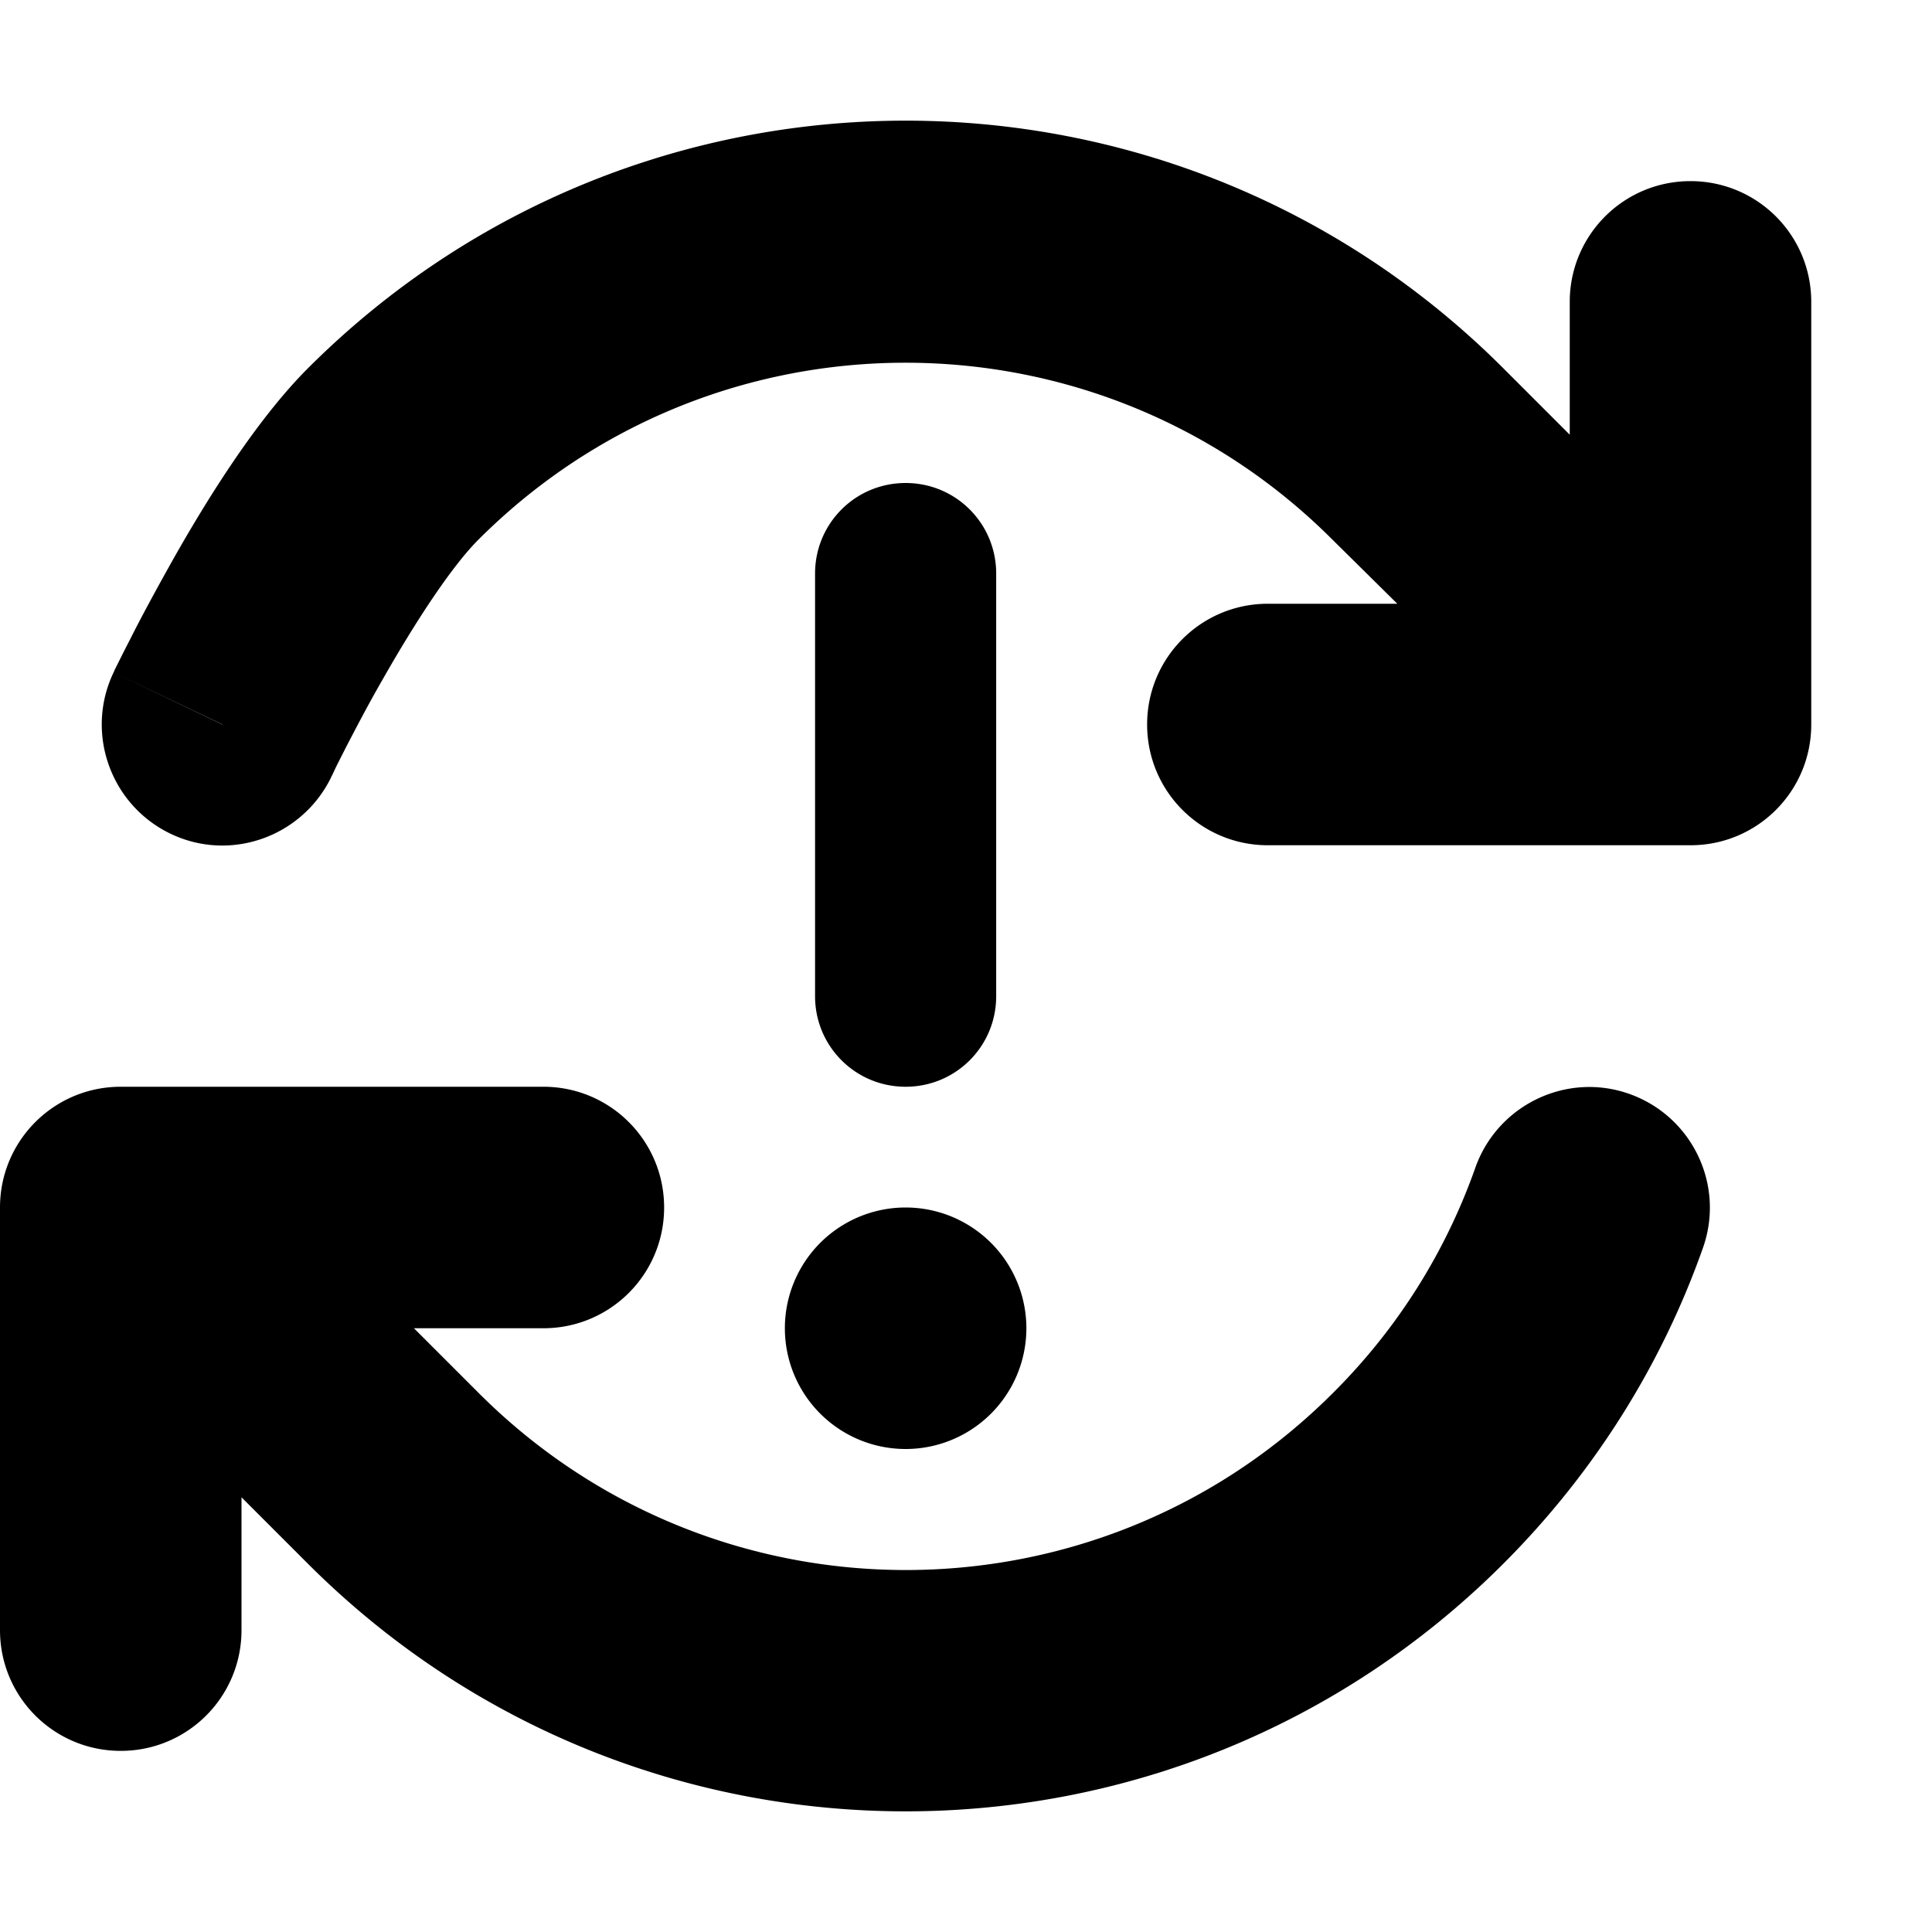
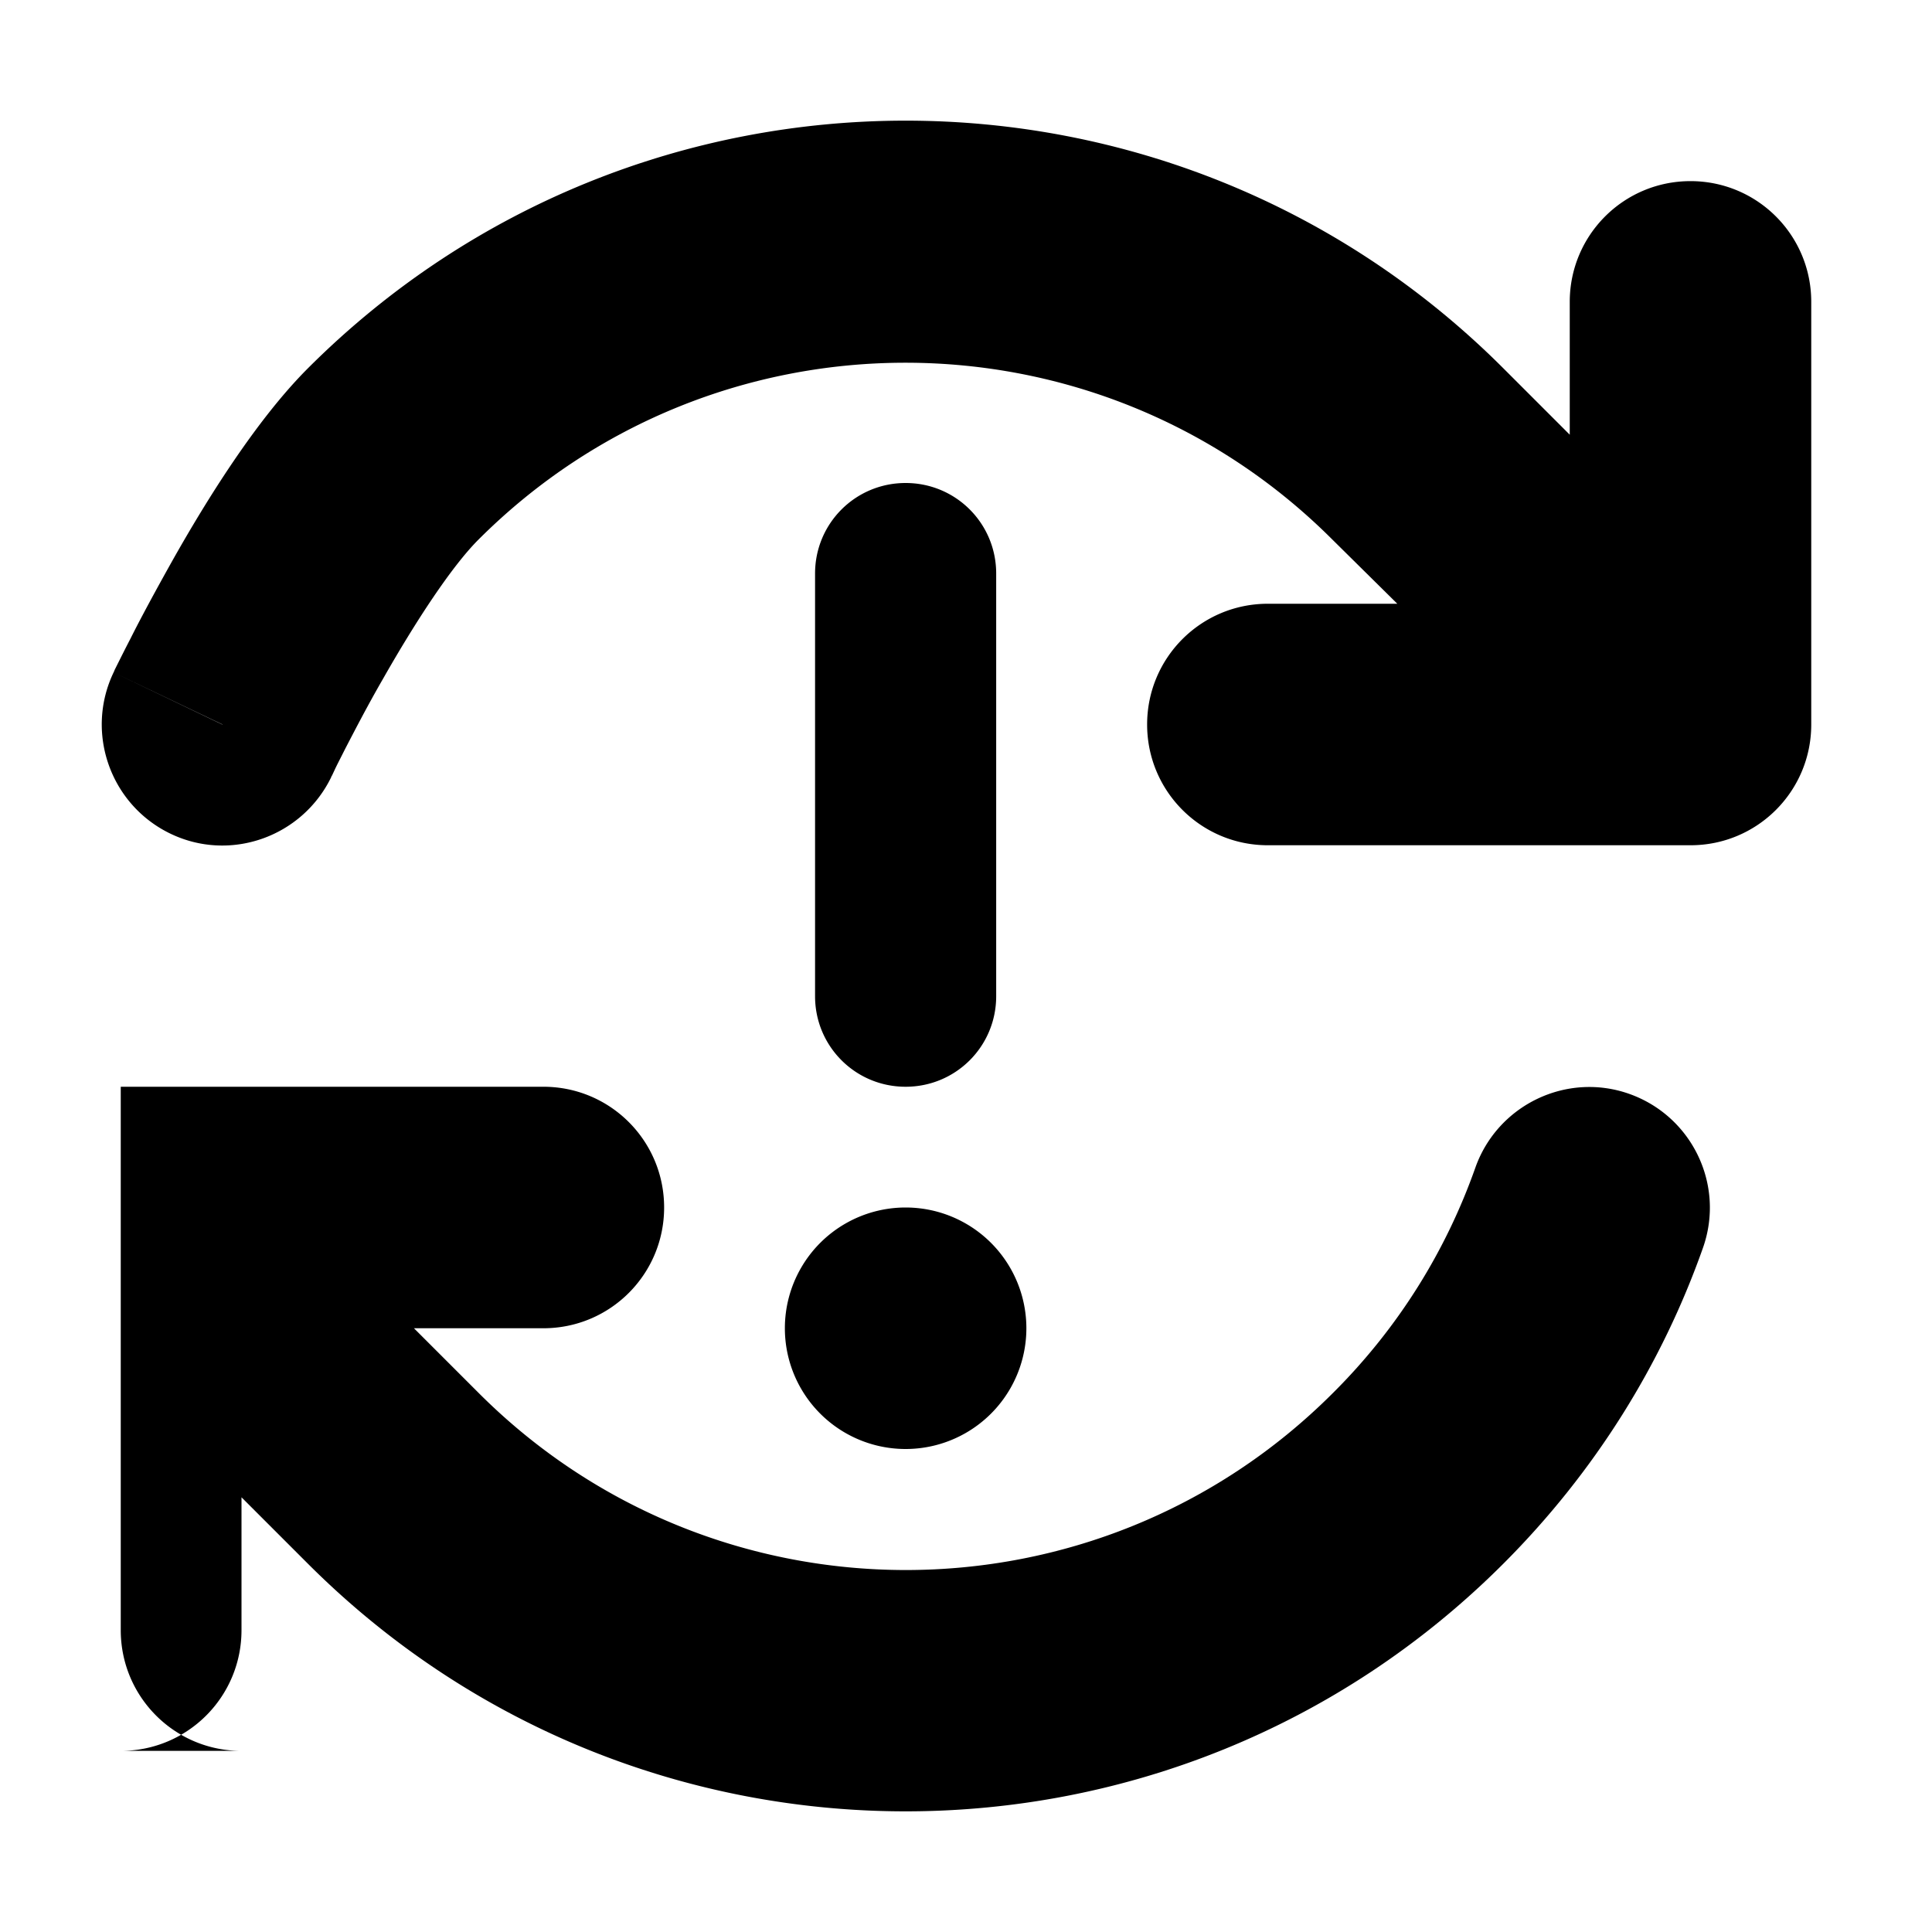
<svg xmlns="http://www.w3.org/2000/svg" viewBox="0 0 512 512">
-   <path d="M58.9 192L30.1 178.2c-7.6 15.9-.9 35 15 42.7s35 .9 42.7-15l0 0 0 0 0-.1 .2-.3 .7-1.5c.6-1.3 1.6-3.2 2.8-5.6c2.5-4.8 5.9-11.4 10-18.5c8.7-15.3 18.2-29.8 25.3-36.9c62.5-62.5 163.8-62.5 226.3 0L370.3 160H336c-17.7 0-32 14.3-32 32s14.3 32 32 32H448c17.7 0 32-14.3 32-32V80c0-17.7-14.3-32-32-32s-32 14.3-32 32v35.2L398.4 97.6c-87.5-87.5-229.3-87.5-316.8 0c-13.8 13.8-27 35.2-35.7 50.6c-4.6 8.2-8.6 15.6-11.3 21c-1.4 2.7-2.5 4.9-3.3 6.5l-.9 1.8-.2 .5-.1 .2 0 0 0 0 0 0s0 0 28.9 13.8zM264 152c0-13.3-10.7-24-24-24s-24 10.7-24 24V264c0 13.3 10.7 24 24 24s24-10.7 24-24V152zM240 384a32 32 0 1 0 0-64 32 32 0 1 0 0 64zM32 464c17.7 0 32-14.3 32-32V396.8l17.6 17.6c87.5 87.5 229.3 87.5 316.8 0c24.4-24.4 42.1-53.1 52.9-83.7c5.9-16.7-2.9-34.9-19.5-40.8s-34.9 2.9-40.8 19.5c-7.7 21.8-20.2 42.3-37.8 59.8c-62.5 62.5-163.8 62.5-226.3 0L109.7 352H144c17.7 0 32-14.3 32-32s-14.3-32-32-32H32c-17.7 0-32 14.3-32 32V432c0 17.7 14.3 32 32 32z" />
+   <path d="M58.9 192L30.1 178.2c-7.6 15.9-.9 35 15 42.7s35 .9 42.7-15l0 0 0 0 0-.1 .2-.3 .7-1.5c.6-1.3 1.6-3.2 2.8-5.6c2.5-4.8 5.9-11.4 10-18.5c8.7-15.3 18.2-29.8 25.3-36.9c62.5-62.5 163.8-62.5 226.3 0L370.3 160H336c-17.7 0-32 14.3-32 32s14.3 32 32 32H448c17.7 0 32-14.3 32-32V80c0-17.7-14.3-32-32-32s-32 14.3-32 32v35.2L398.4 97.6c-87.5-87.5-229.3-87.5-316.8 0c-13.8 13.8-27 35.2-35.7 50.6c-4.6 8.2-8.6 15.6-11.3 21c-1.4 2.7-2.5 4.9-3.3 6.5l-.9 1.8-.2 .5-.1 .2 0 0 0 0 0 0s0 0 28.9 13.8zM264 152c0-13.3-10.7-24-24-24s-24 10.7-24 24V264c0 13.3 10.7 24 24 24s24-10.7 24-24V152zM240 384a32 32 0 1 0 0-64 32 32 0 1 0 0 64zM32 464c17.7 0 32-14.3 32-32V396.8l17.6 17.6c87.5 87.5 229.3 87.5 316.8 0c24.4-24.4 42.1-53.1 52.9-83.7c5.9-16.7-2.9-34.9-19.5-40.8s-34.9 2.9-40.8 19.5c-7.7 21.8-20.2 42.3-37.8 59.8c-62.5 62.5-163.8 62.5-226.3 0L109.7 352H144c17.7 0 32-14.3 32-32s-14.3-32-32-32H32V432c0 17.7 14.3 32 32 32z" />
</svg>